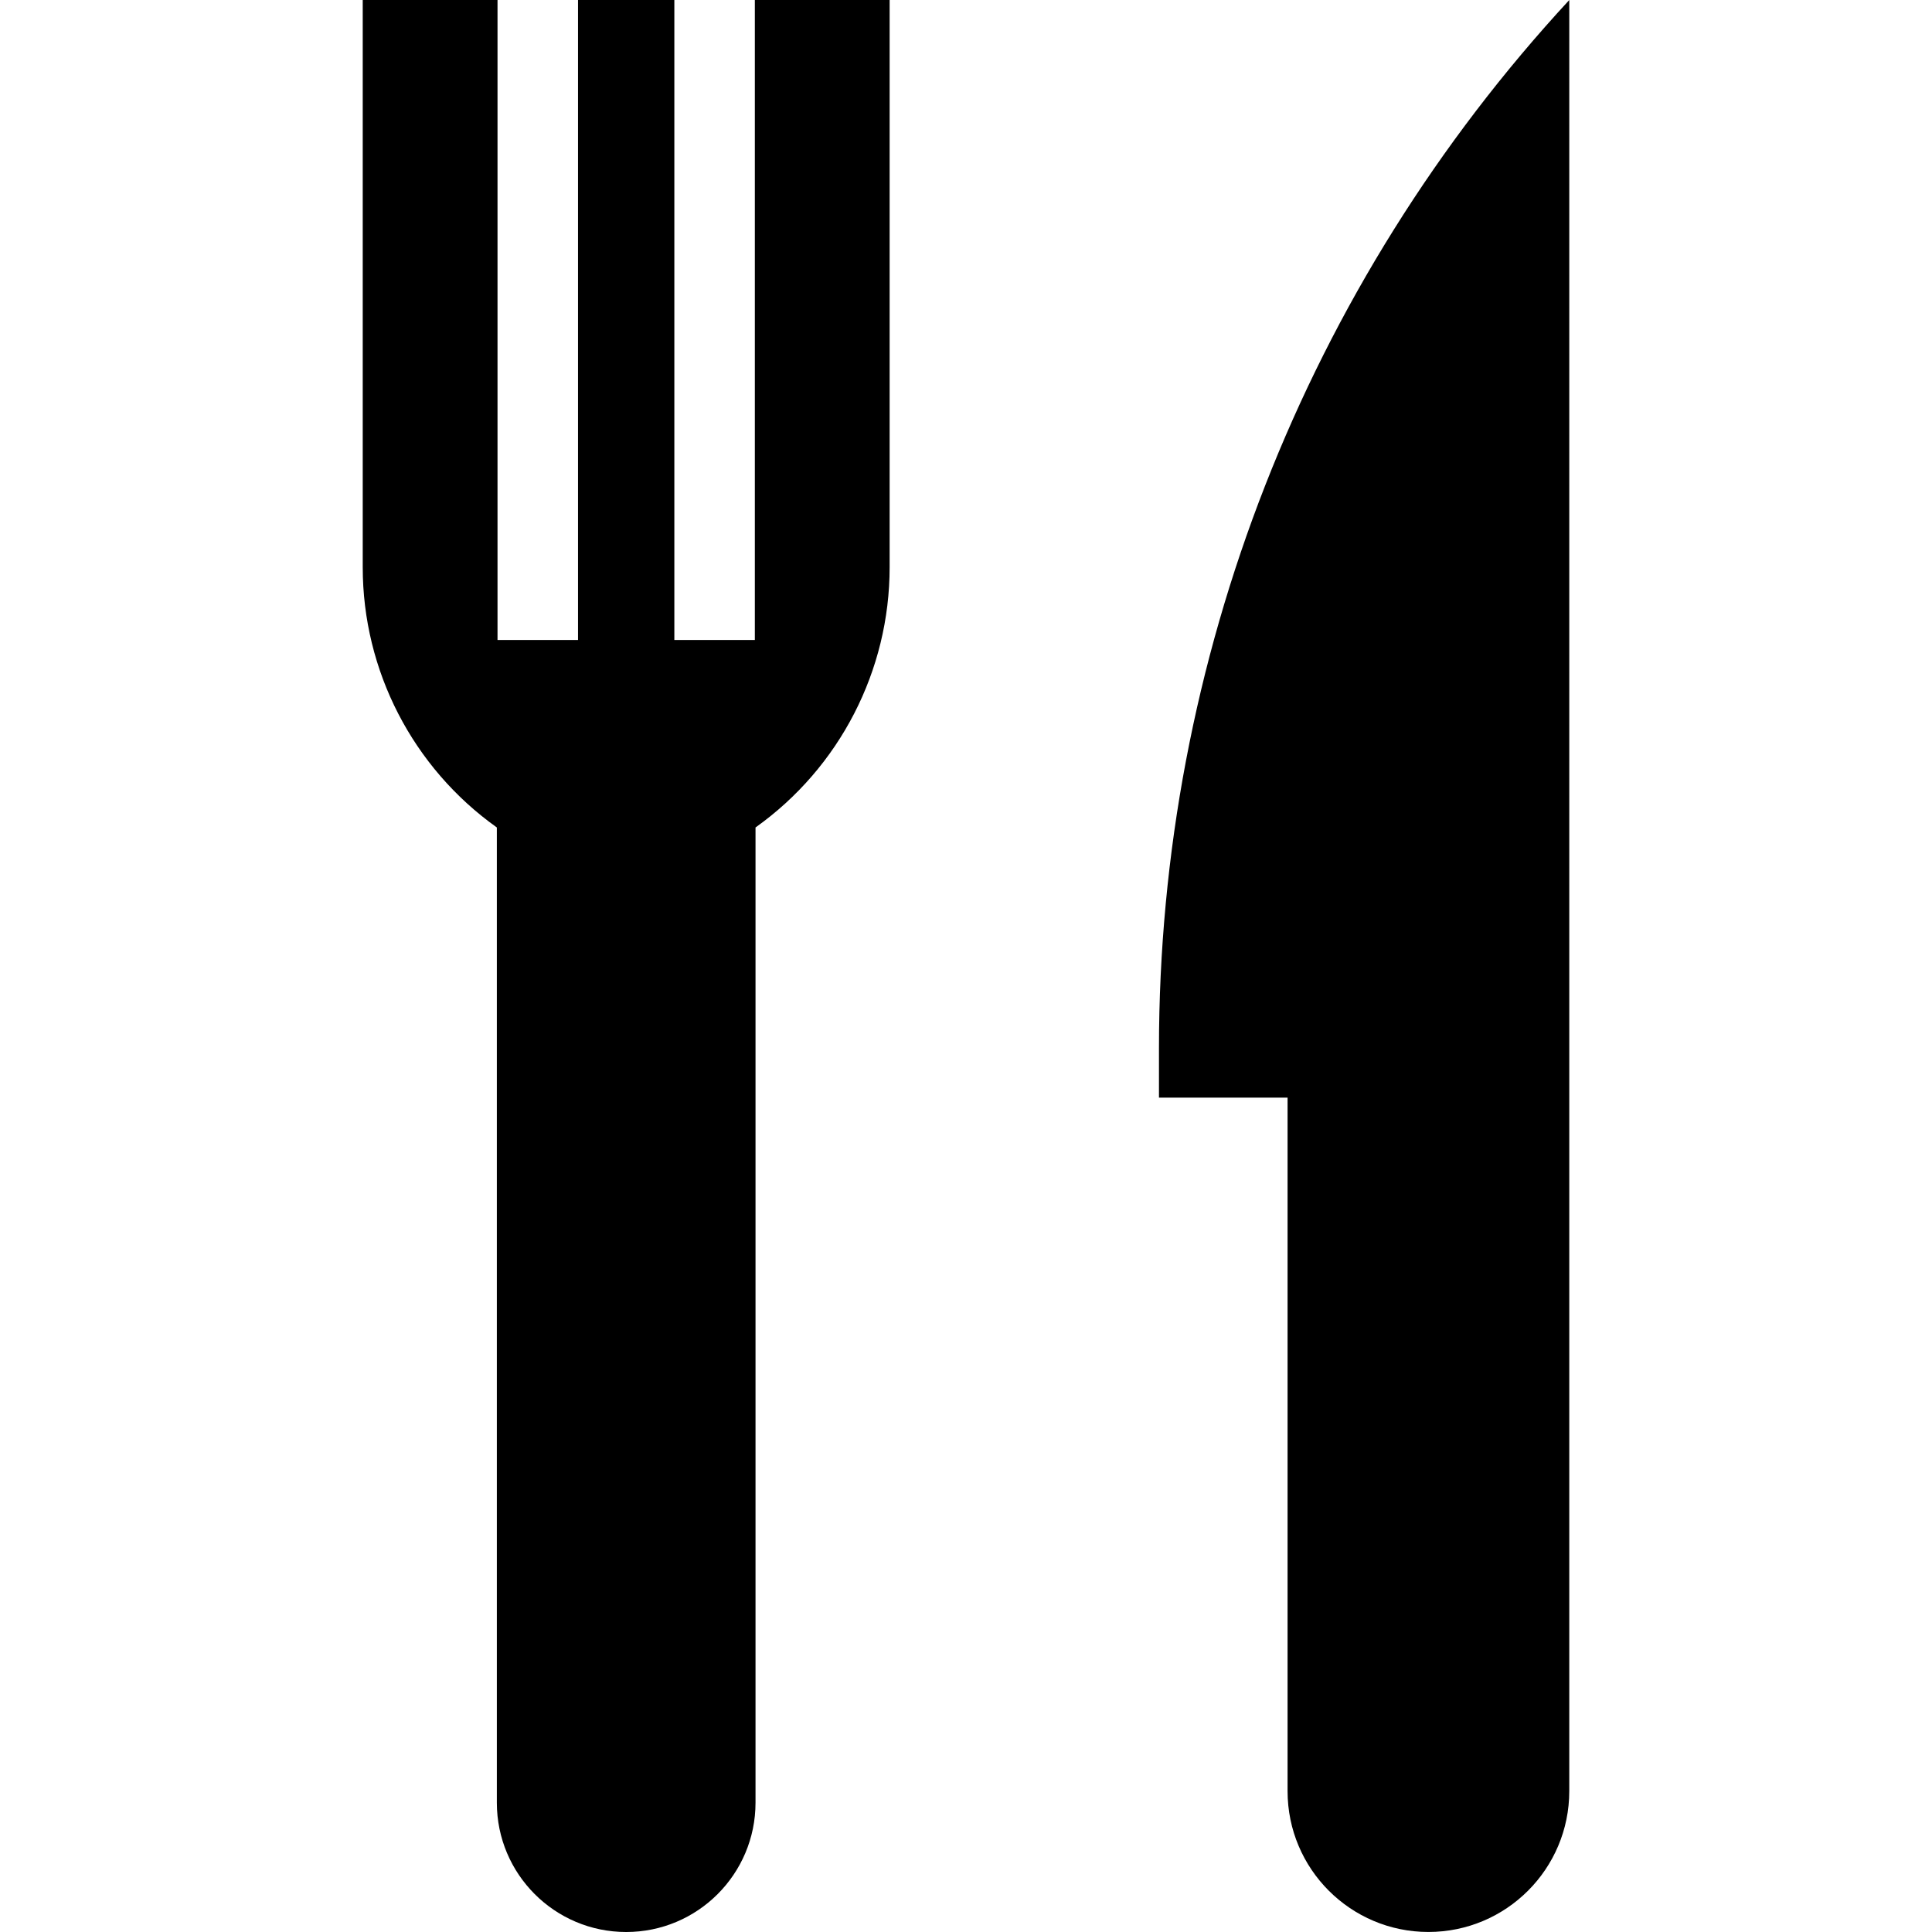
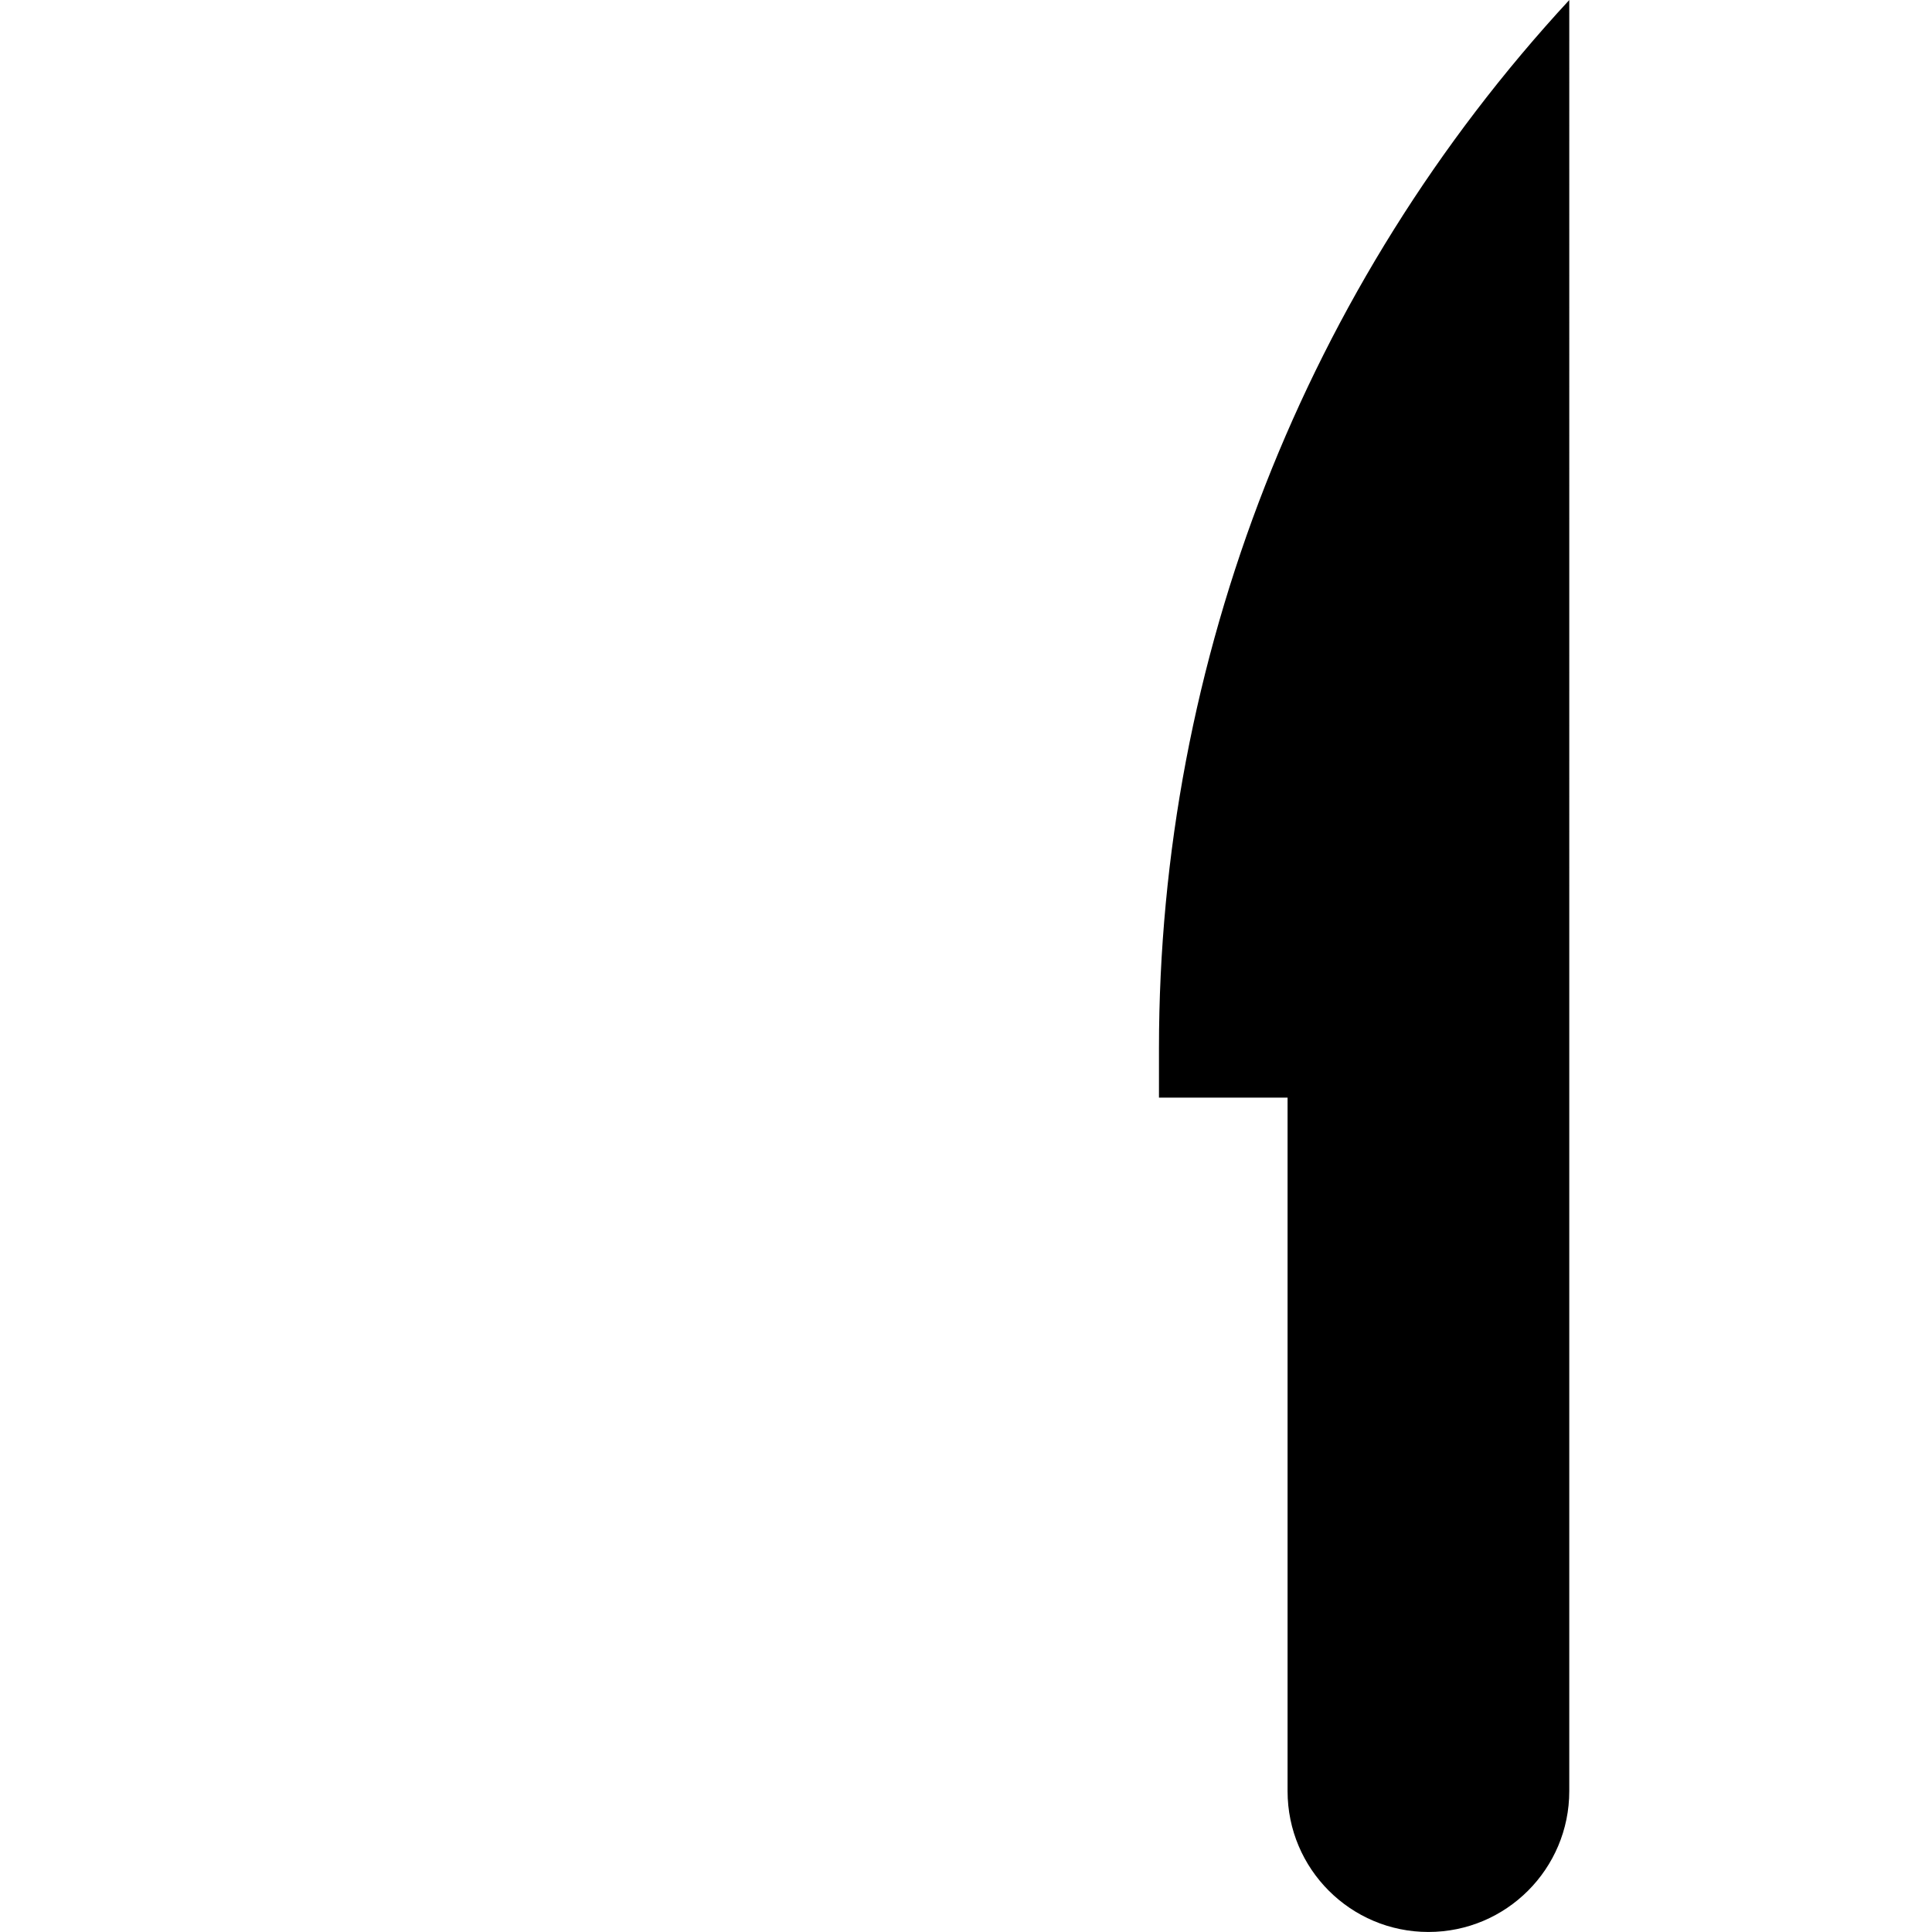
<svg xmlns="http://www.w3.org/2000/svg" version="1.1" id="Layer_1" x="0px" y="0px" viewBox="0 0 472.61 472.61" style="enable-background:new 0 0 472.61 472.61;" xml:space="preserve">
  <g>
    <g>
      <path d="M283.509,256.428v12.074h31.459v169.644c0,19.032,15.426,34.457,34.455,34.457h0.001    c19.029,0,34.455-15.425,34.455-34.457V0.008C319.349,69.808,283.509,161.371,283.509,256.428z" />
    </g>
  </g>
  <g>
    <g>
-       <path d="M184.652,0v156.553H164.96V0h-23.563v156.553h-19.692V0H88.732v138.77c0,25.274,12.223,48.986,32.808,63.648v238.554    c0,17.473,14.165,31.639,31.638,31.639c17.474,0,31.639-14.166,31.639-31.639V202.418c20.584-14.663,32.807-38.374,32.807-63.648    V0H184.652z" />
-     </g>
+       </g>
  </g>
  <g>
</g>
  <g>
</g>
  <g>
</g>
  <g>
</g>
  <g>
</g>
  <g>
</g>
  <g>
</g>
  <g>
</g>
  <g>
</g>
  <g>
</g>
  <g>
</g>
  <g>
</g>
  <g>
</g>
  <g>
</g>
  <g>
</g>
</svg>